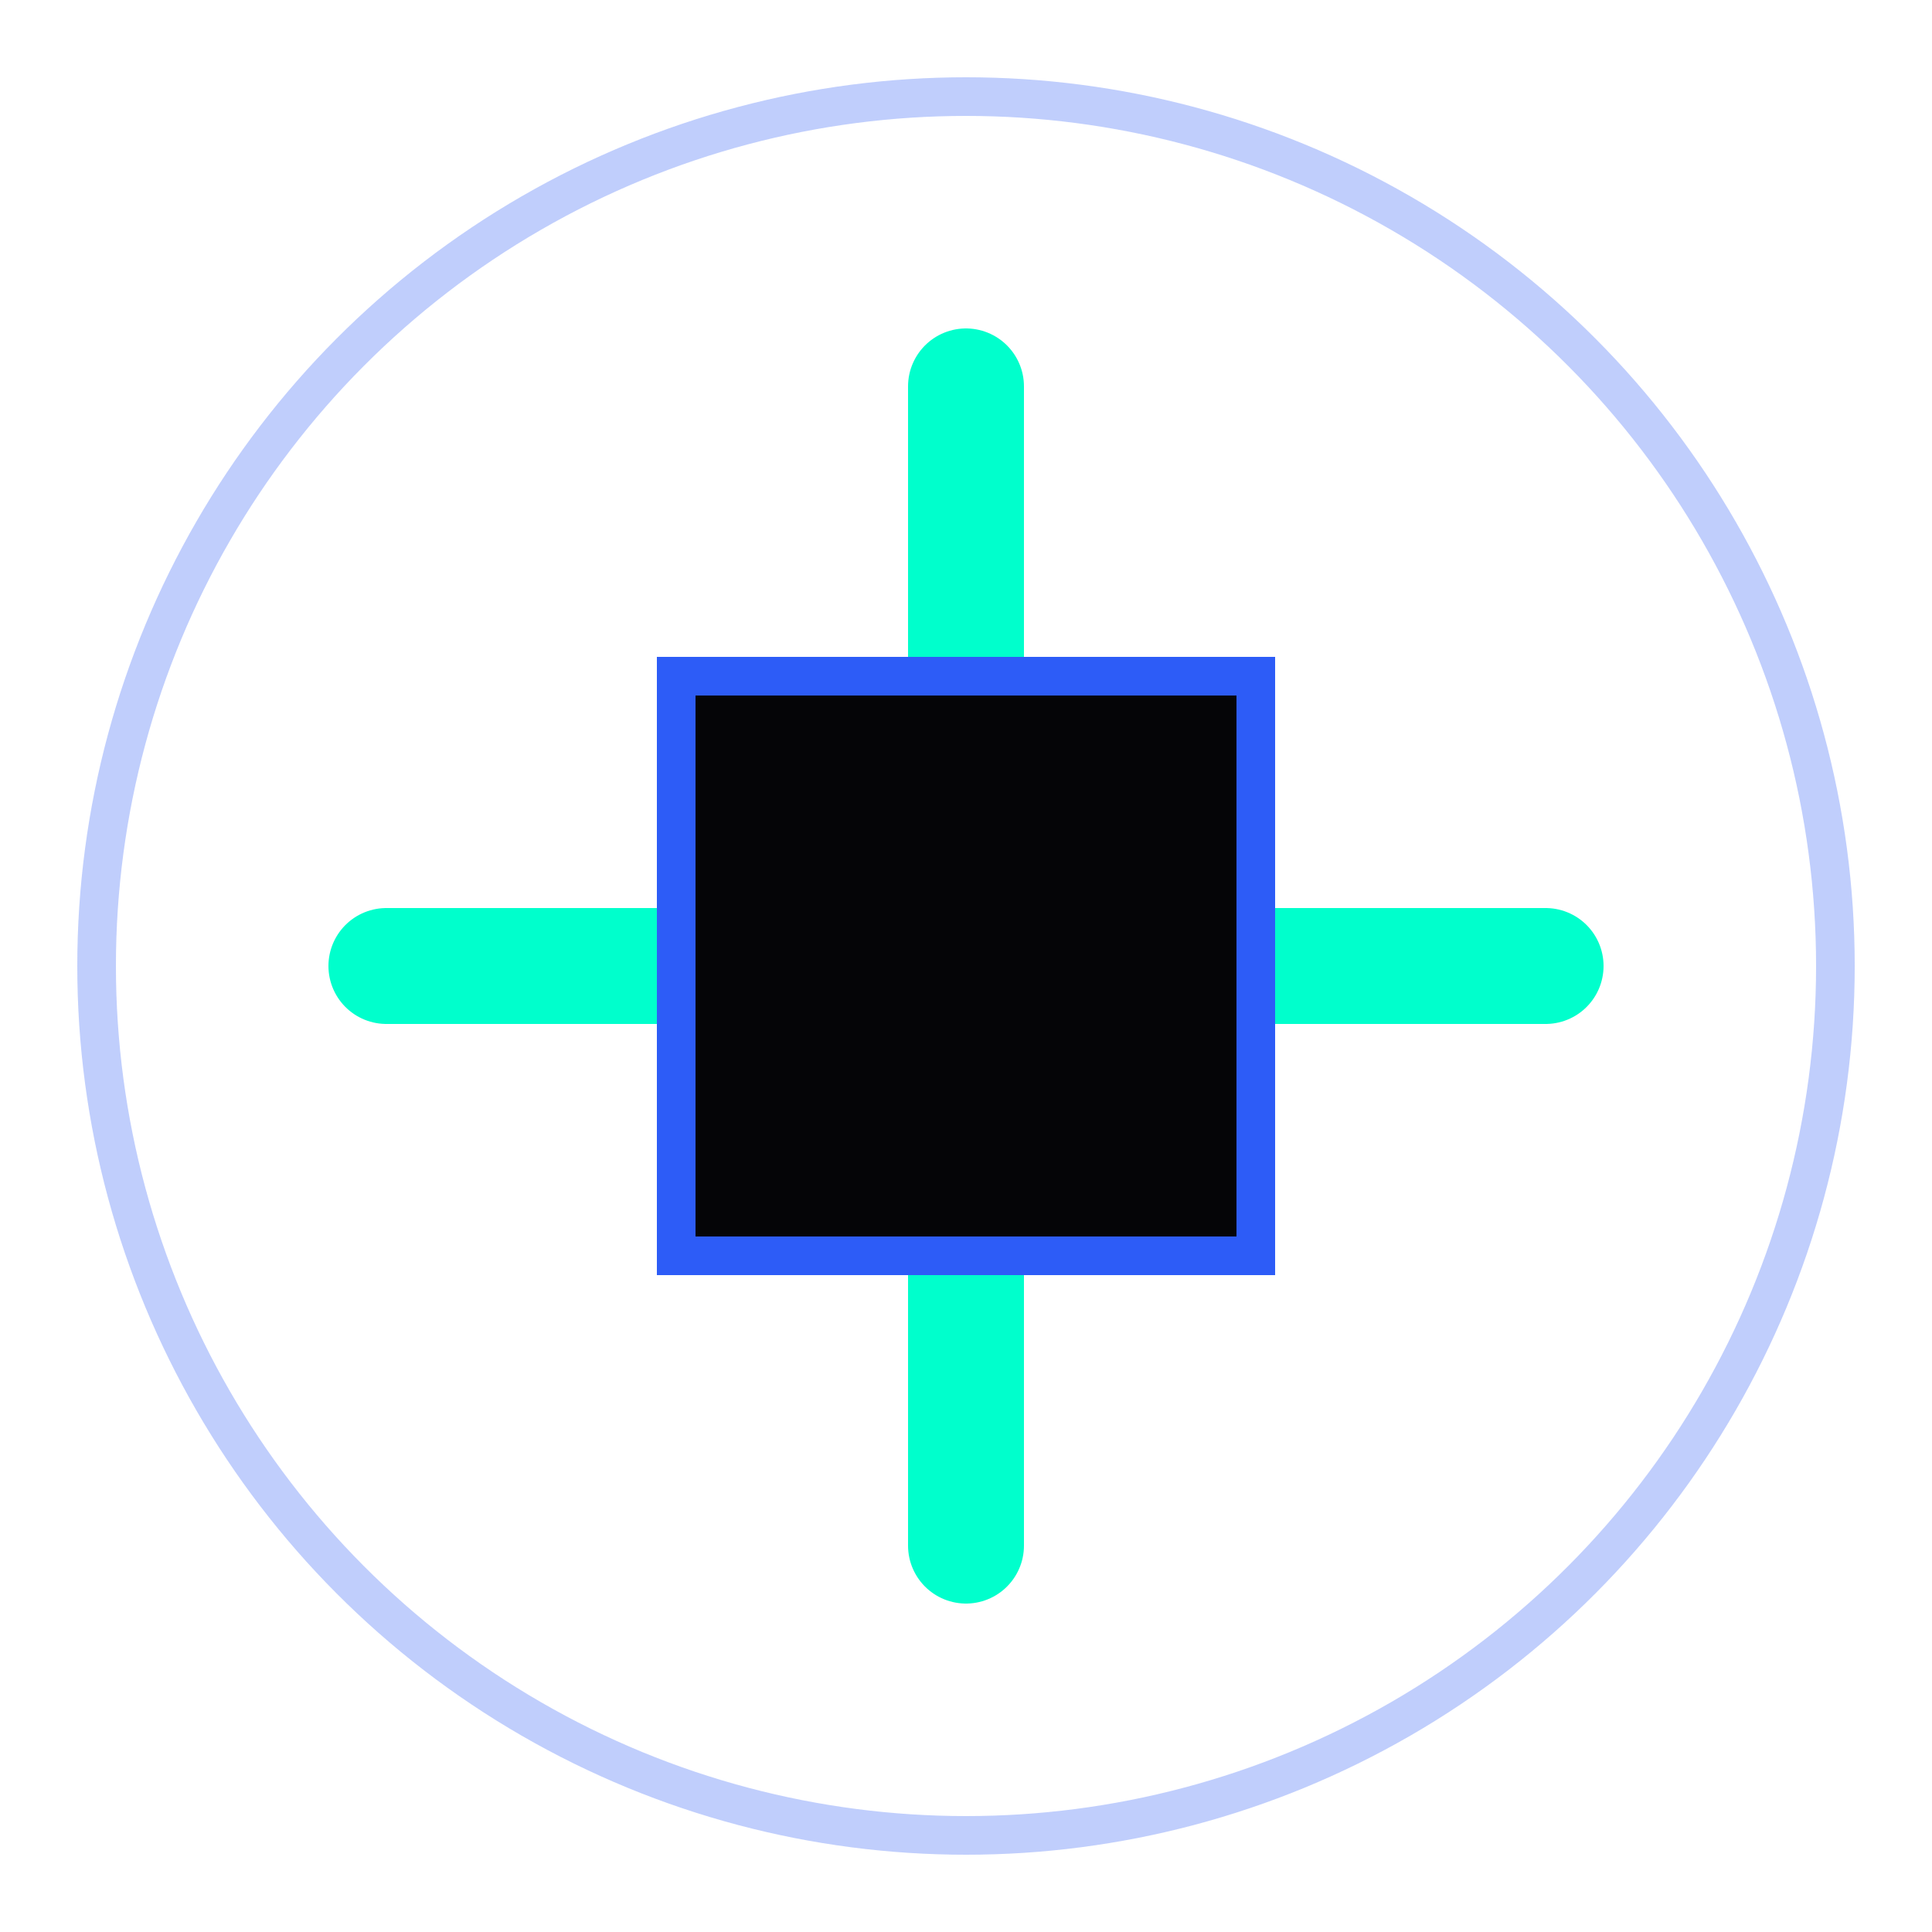
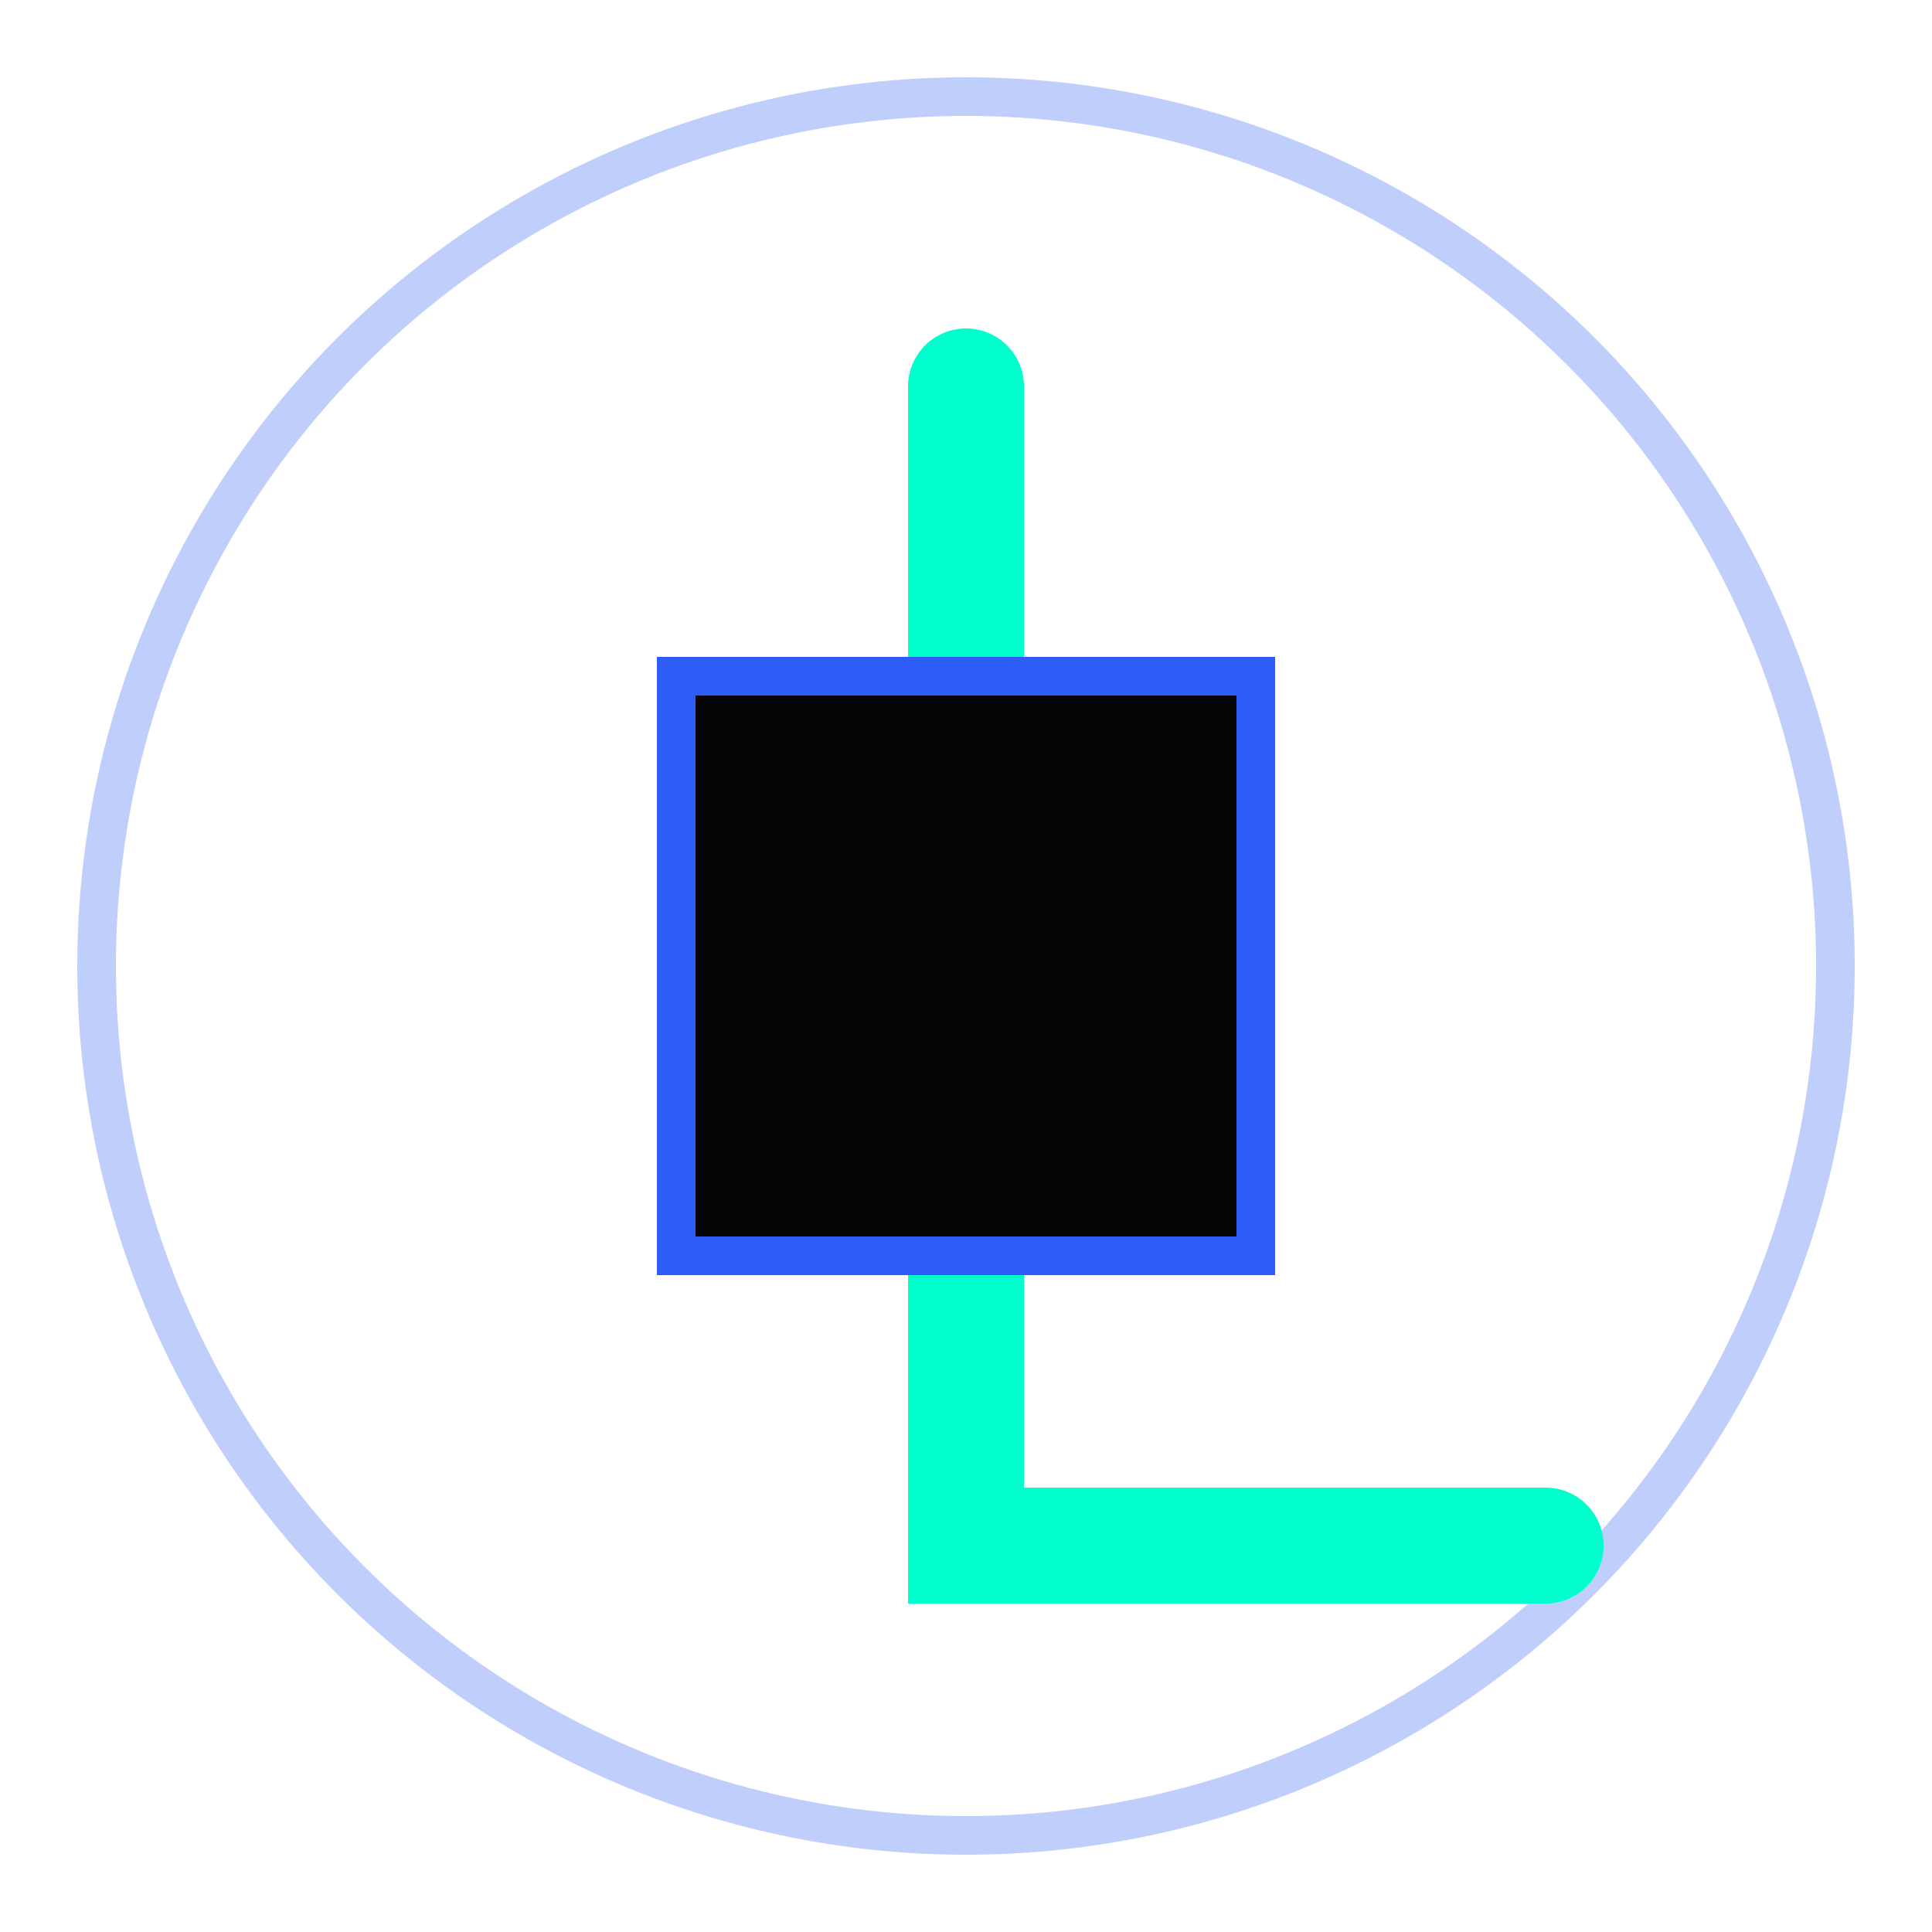
<svg xmlns="http://www.w3.org/2000/svg" class="logo-svg" width="40" height="40" viewBox="0 0 100 100" fill="none">
  <circle cx="50" cy="50" r="45" stroke="url(#logoGrad)" stroke-width="2" opacity="0.3" />
-   <path class="logo-core" d="M50 20V80M20 50H80" stroke="#00ffcc" stroke-width="6" stroke-linecap="round">
+   <path class="logo-core" d="M50 20V80H80" stroke="#00ffcc" stroke-width="6" stroke-linecap="round">
    <animateTransform attributeName="transform" type="rotate" from="0 50 50" to="360 50 50" dur="10s" repeatCount="indefinite" />
  </path>
  <rect x="35" y="35" width="30" height="30" fill="#050507" stroke="#2d5cf7" stroke-width="2">
    <animate attributeName="stroke" values="#2d5cf7;#9d50bb;#2d5cf7" dur="4s" repeatCount="indefinite" />
  </rect>
  <defs>
    <linearGradient id="logoGrad" x1="0" y1="0" x2="100" y2="100">
      <stop stop-color="#2d5cf7" />
      <stop offset="1" stop-color="#9d50bb" />
    </linearGradient>
  </defs>
</svg>